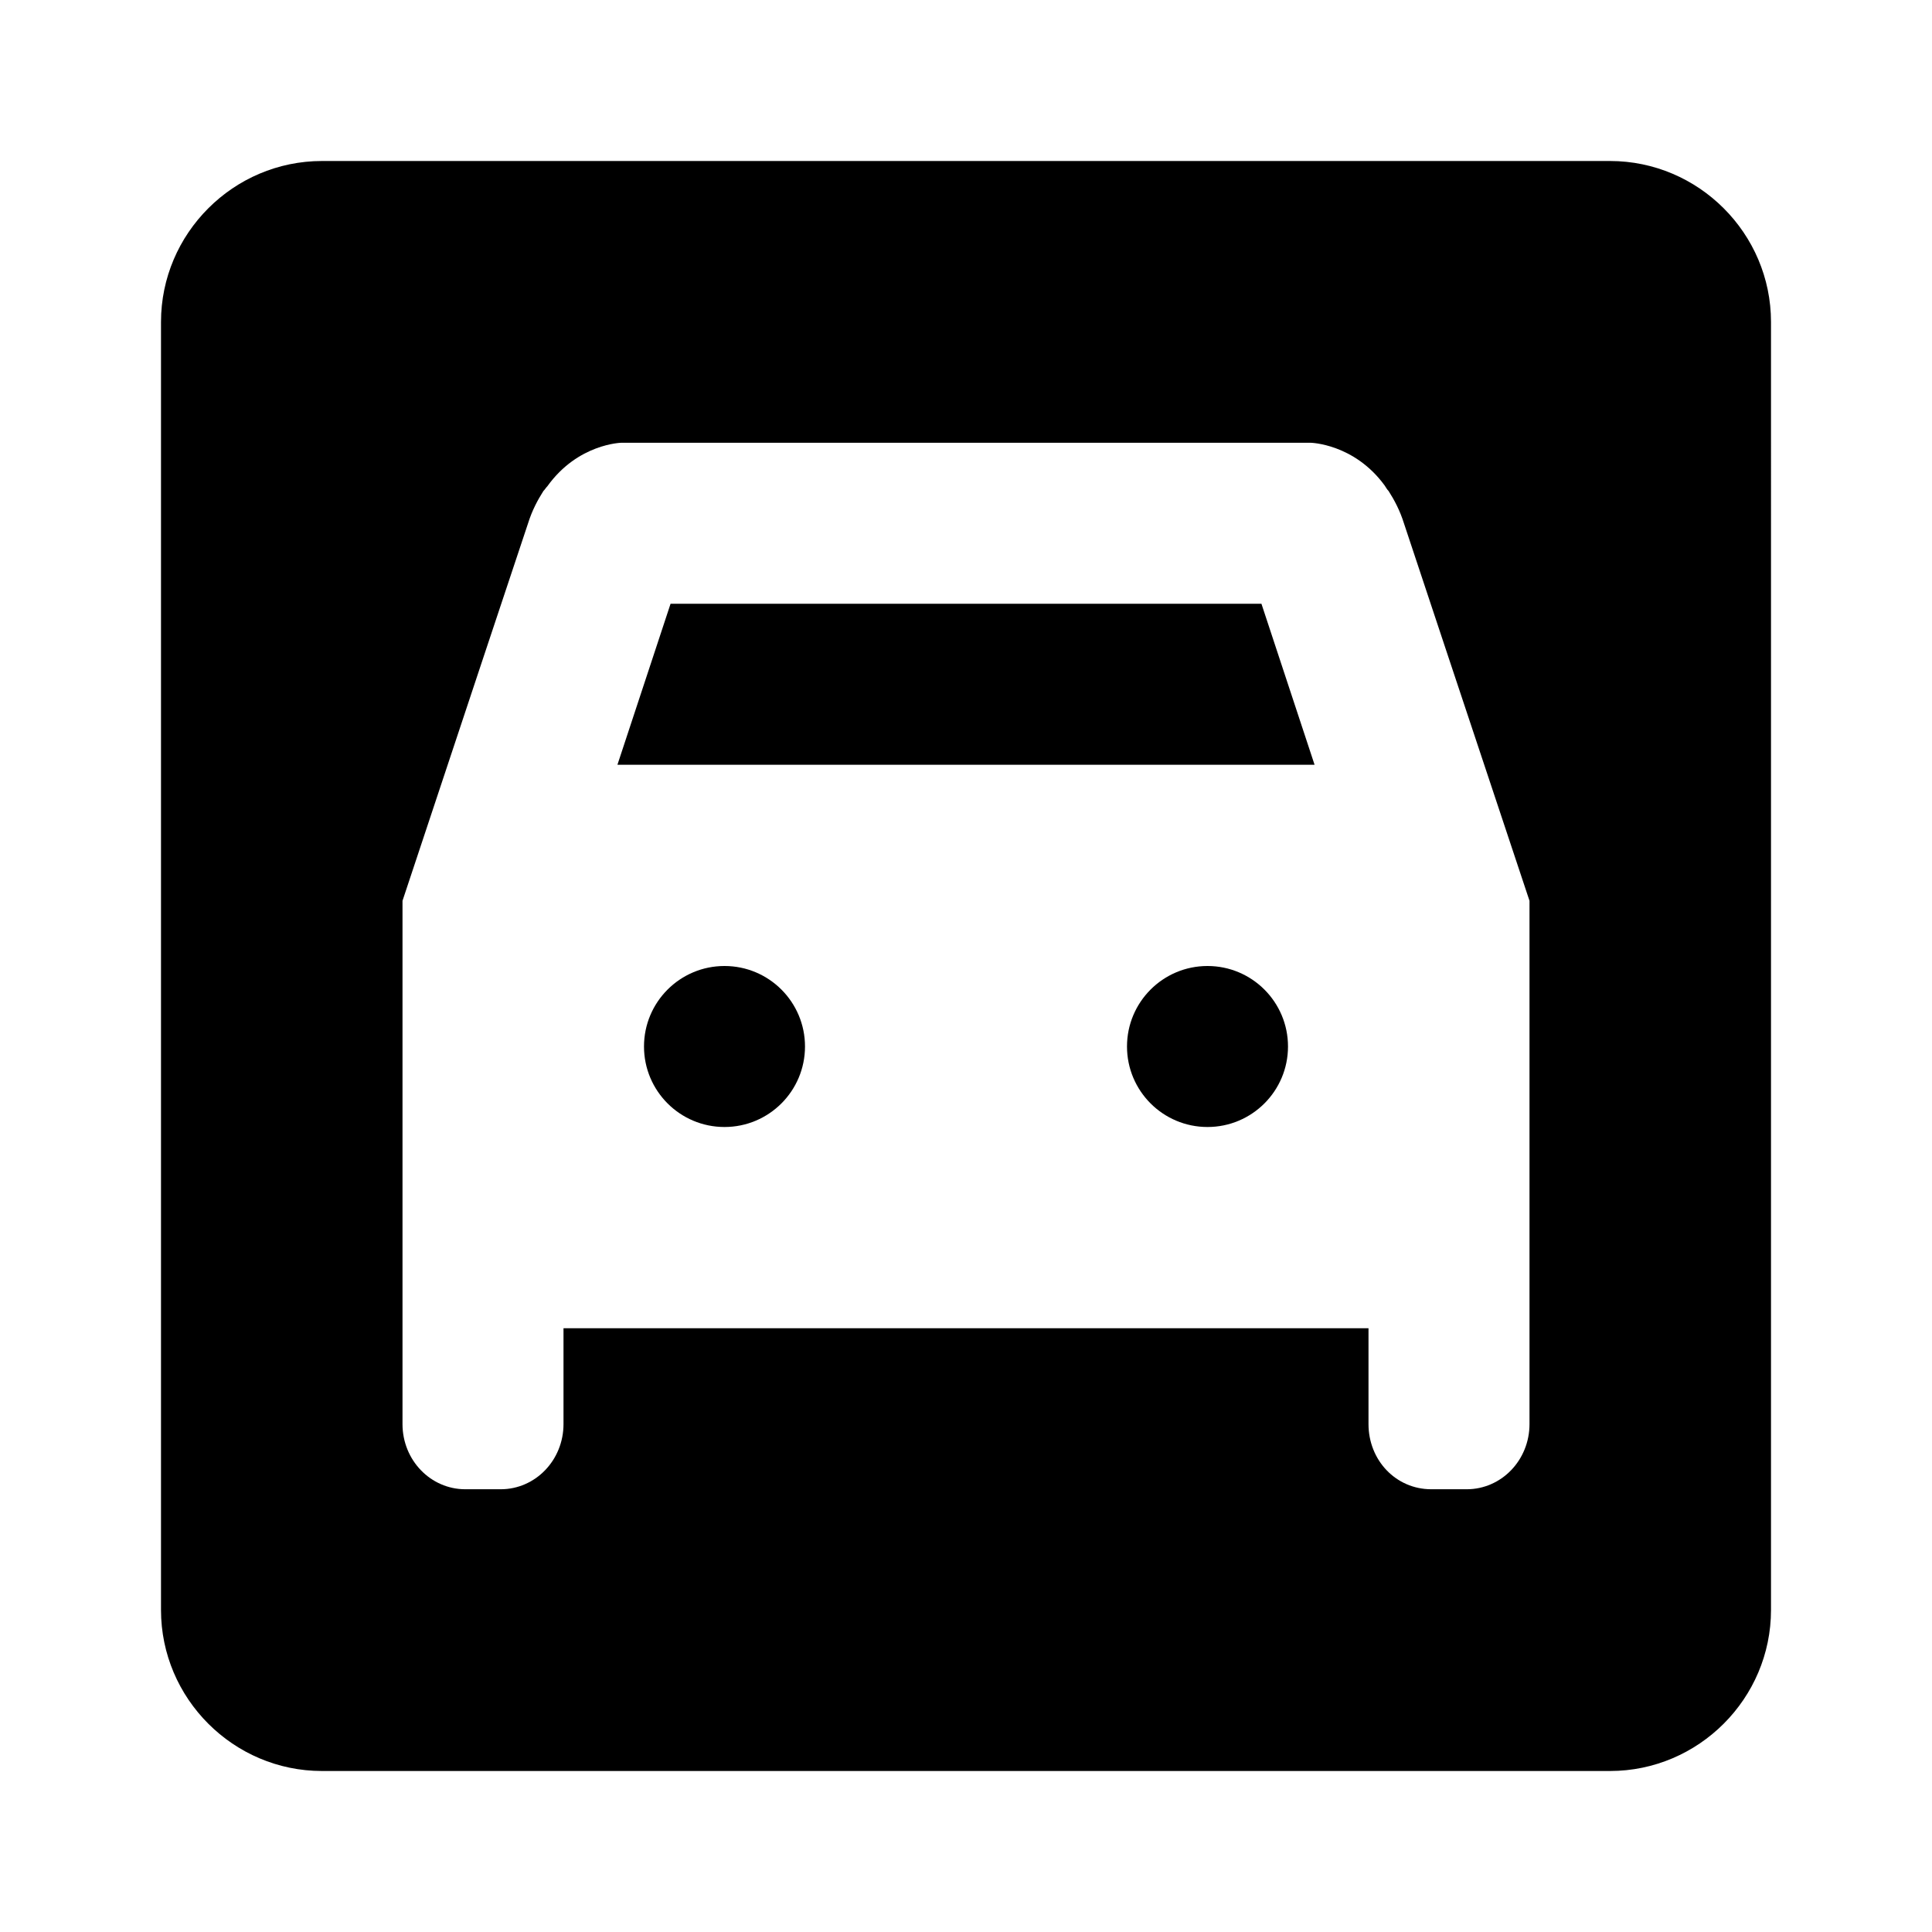
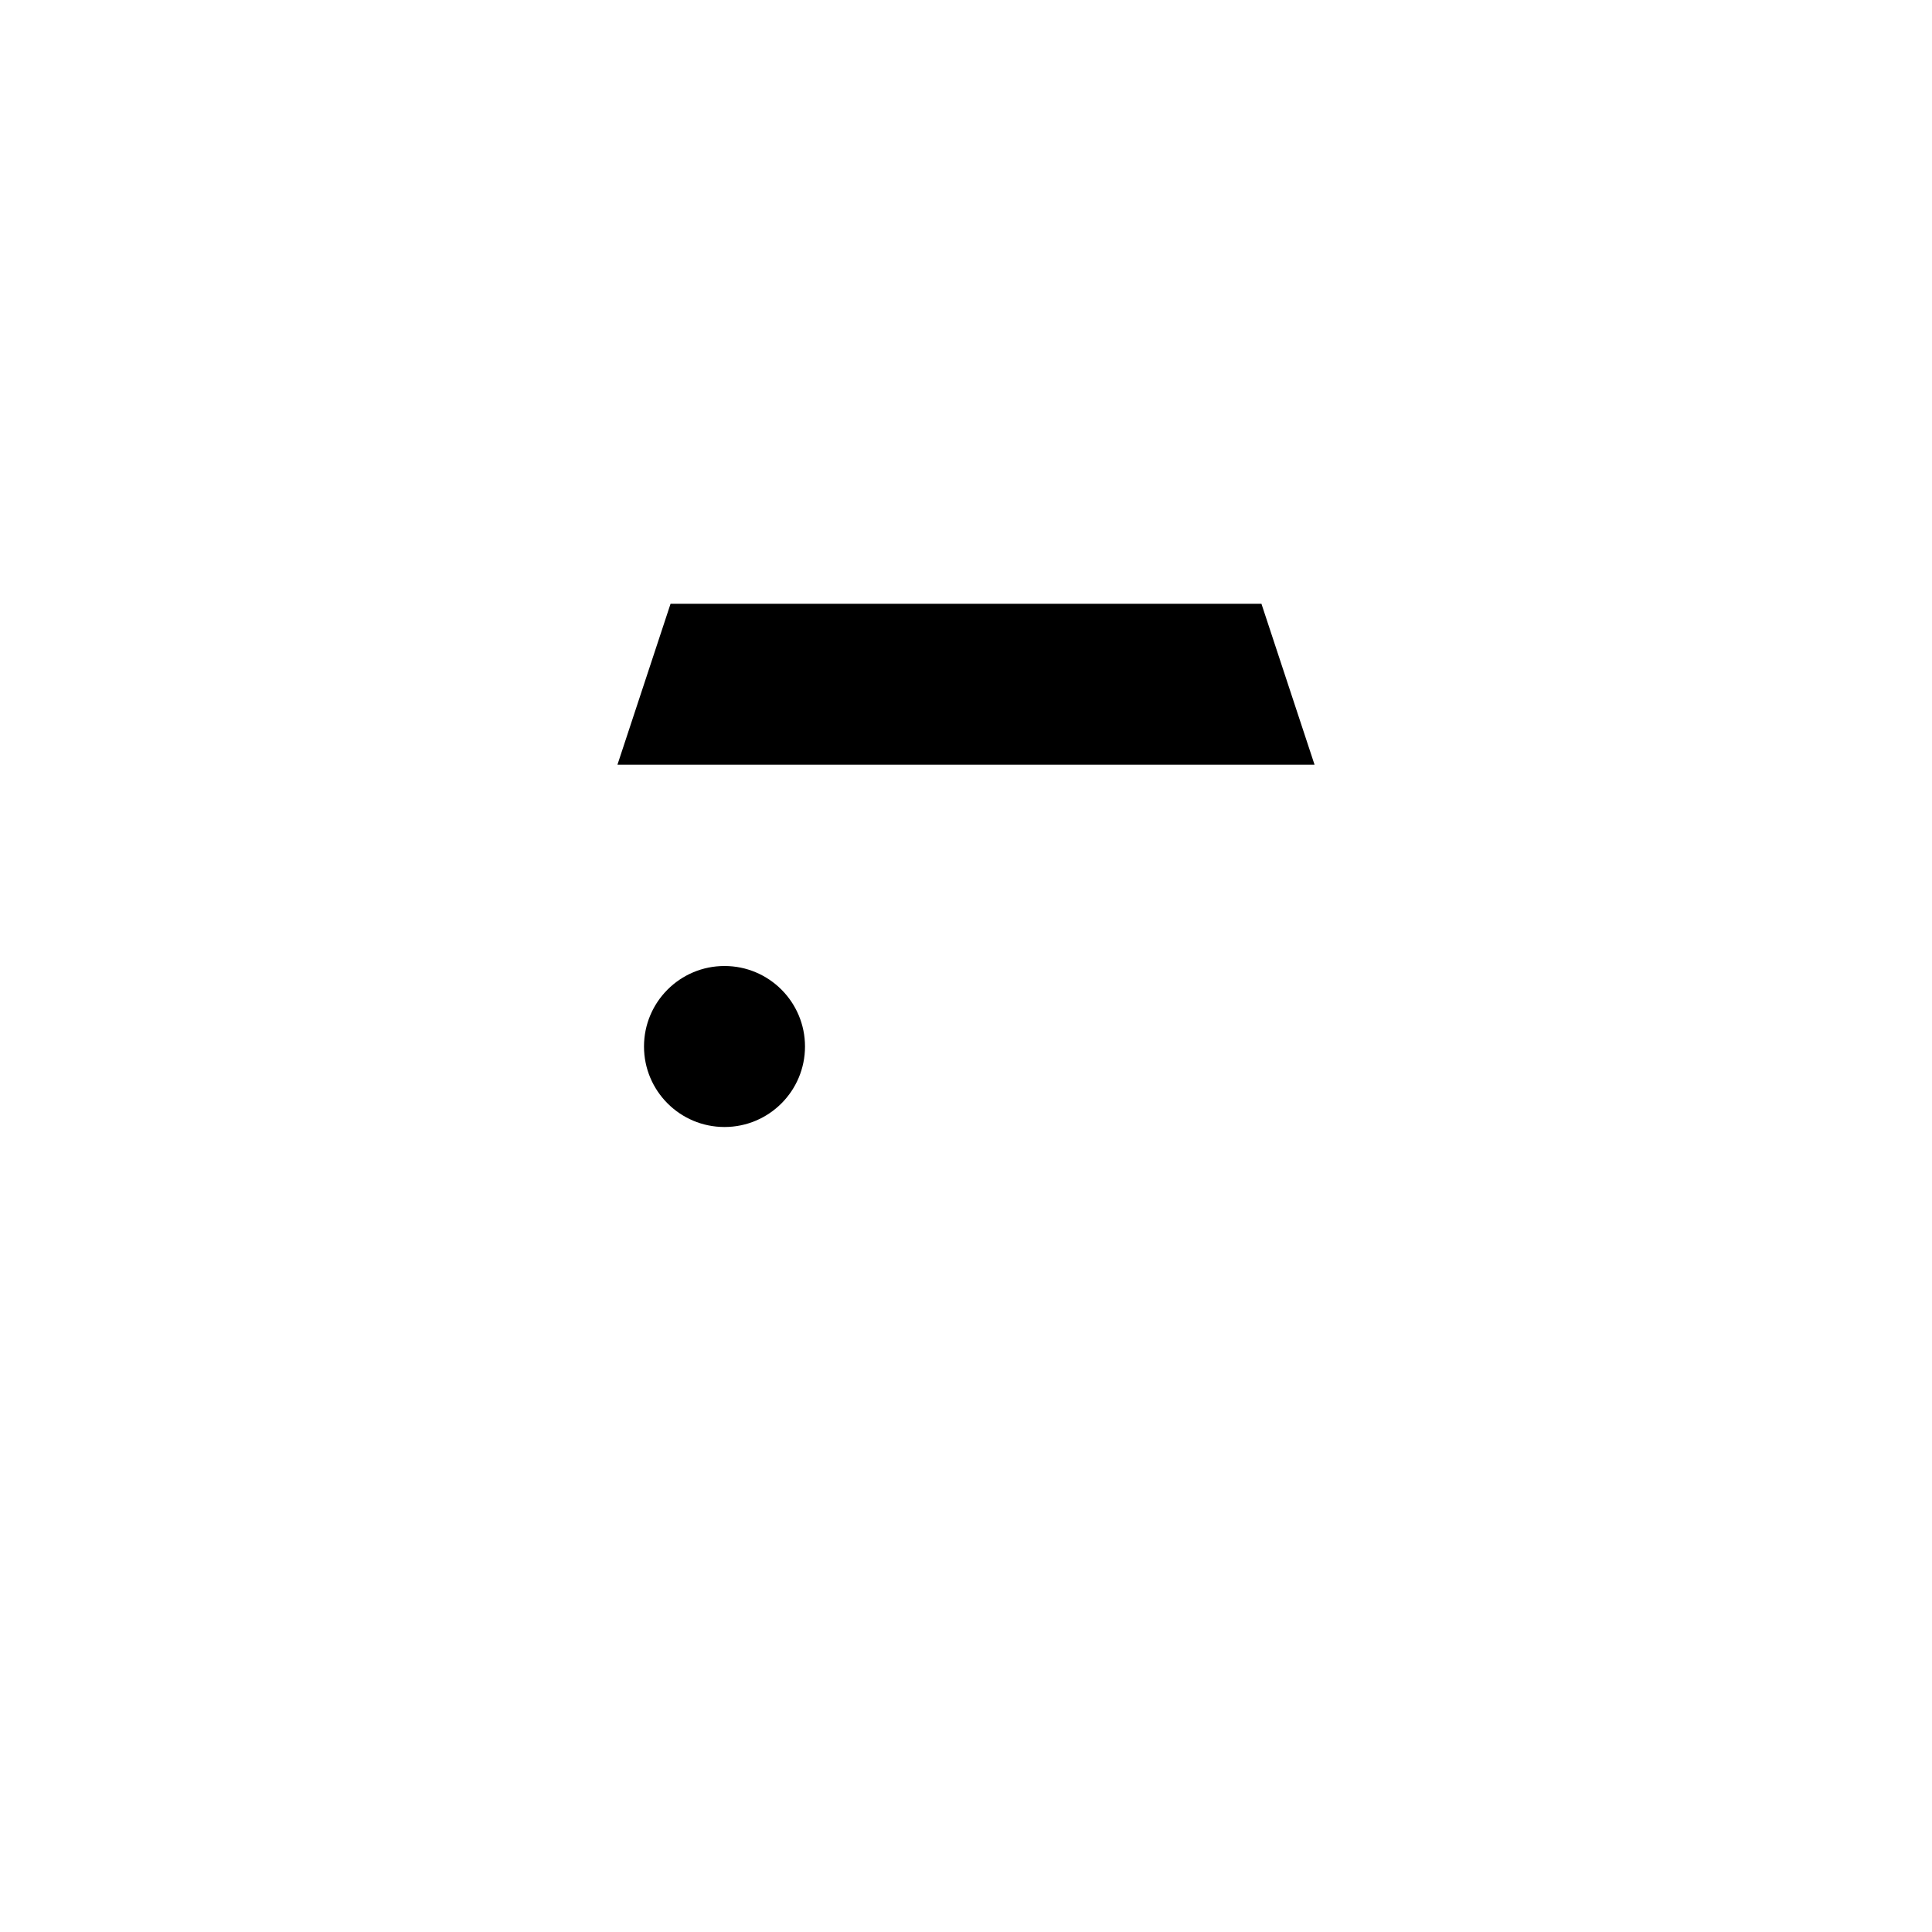
<svg xmlns="http://www.w3.org/2000/svg" enable-background="new 0 0 24 24" height="48px" viewBox="0 0 24 24" width="48px" fill="#000000">
  <g>
-     <path d="M0,0h24v24H0V0z" fill="none" />
-   </g>
+     </g>
  <g>
    <g>
-       <circle cx="15" cy="13" r="1" />
      <circle cx="9" cy="13" r="1" />
      <polygon points="8.33,7.5 7.67,9.5 16.33,9.5 15.67,7.5" />
-       <path d="M20,2H4C2.9,2,2,2.9,2,4v16c0,1.1,0.9,2,2,2h16c1.1,0,2-0.9,2-2V4C22,2.9,21.1,2,20,2z M19,17.69 c0,0.45-0.35,0.81-0.78,0.81h-0.44c-0.44,0-0.78-0.36-0.78-0.81V16.5H7v1.19c0,0.45-0.35,0.81-0.78,0.81H5.78 C5.35,18.5,5,18.14,5,17.69v-6.5C5.82,8.72,6.34,7.16,6.56,6.5c0.05-0.16,0.12-0.29,0.19-0.4C6.77,6.08,6.78,6.06,6.8,6.04 C7.18,5.51,7.72,5.5,7.72,5.5h8.56c0,0,0.54,0.01,0.92,0.53c0.02,0.03,0.03,0.05,0.05,0.07c0.07,0.11,0.14,0.24,0.19,0.4 c0.22,0.66,0.74,2.23,1.56,4.69V17.69z" />
    </g>
  </g>
</svg>